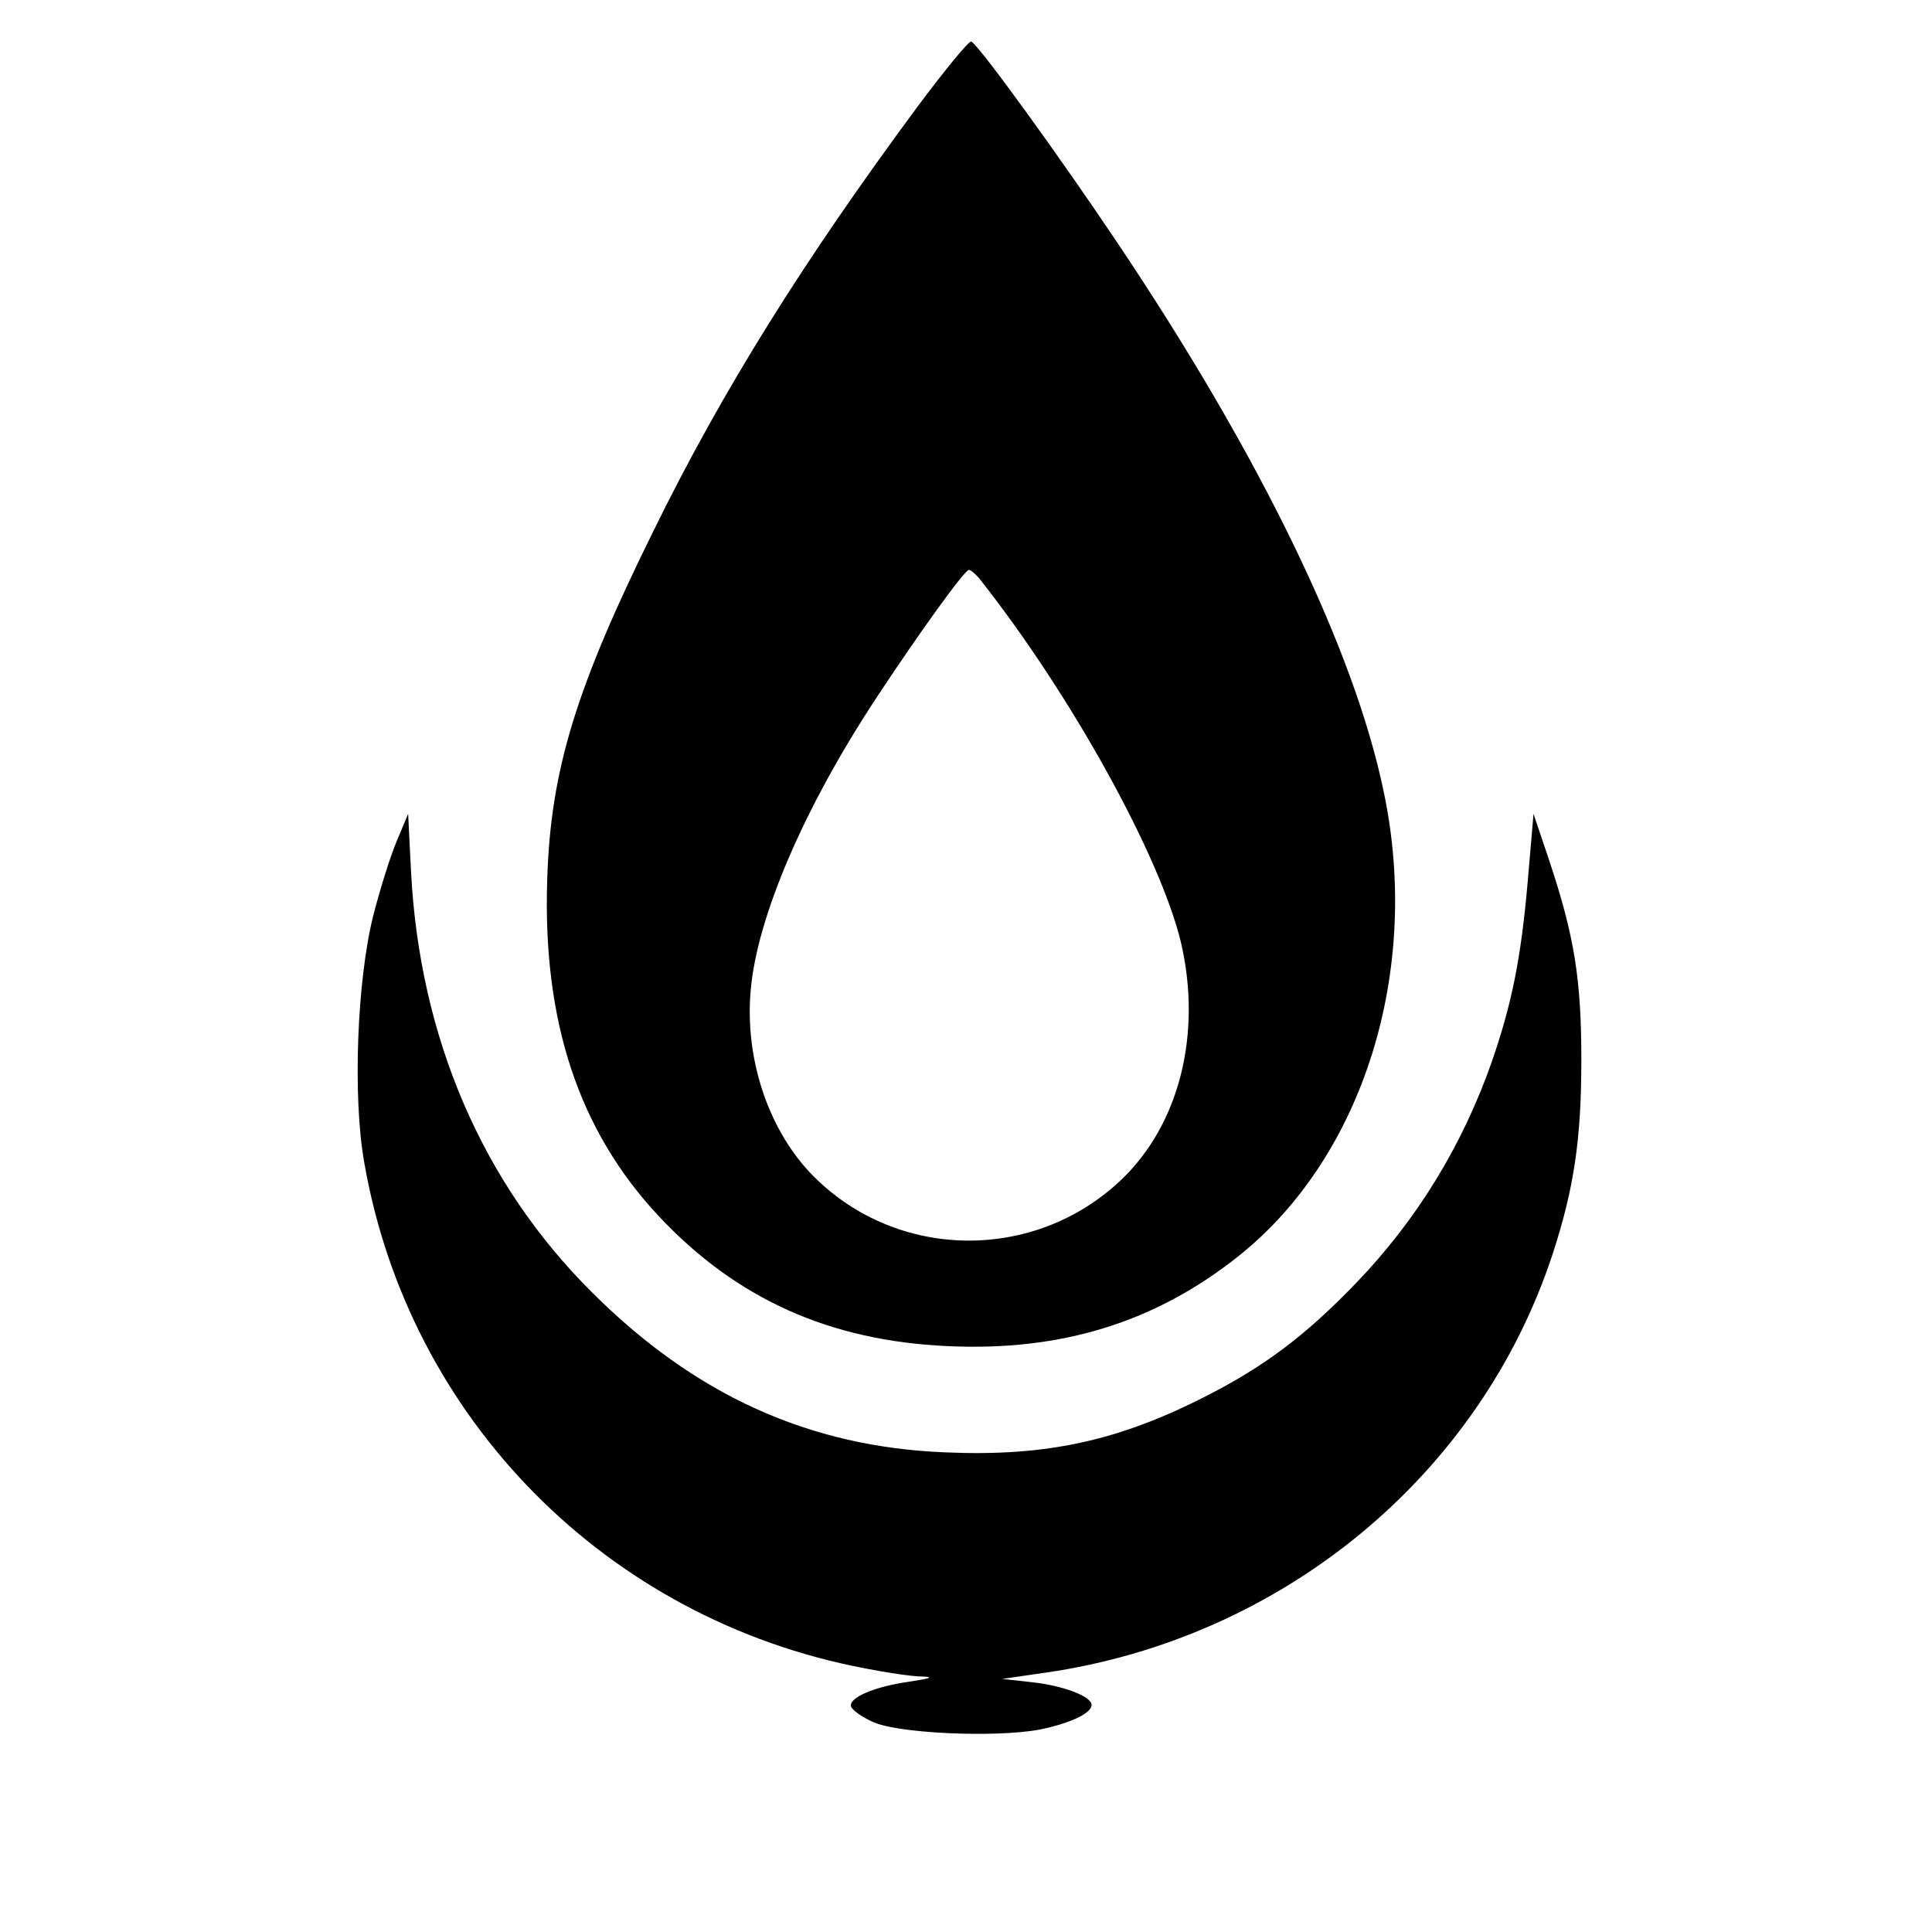
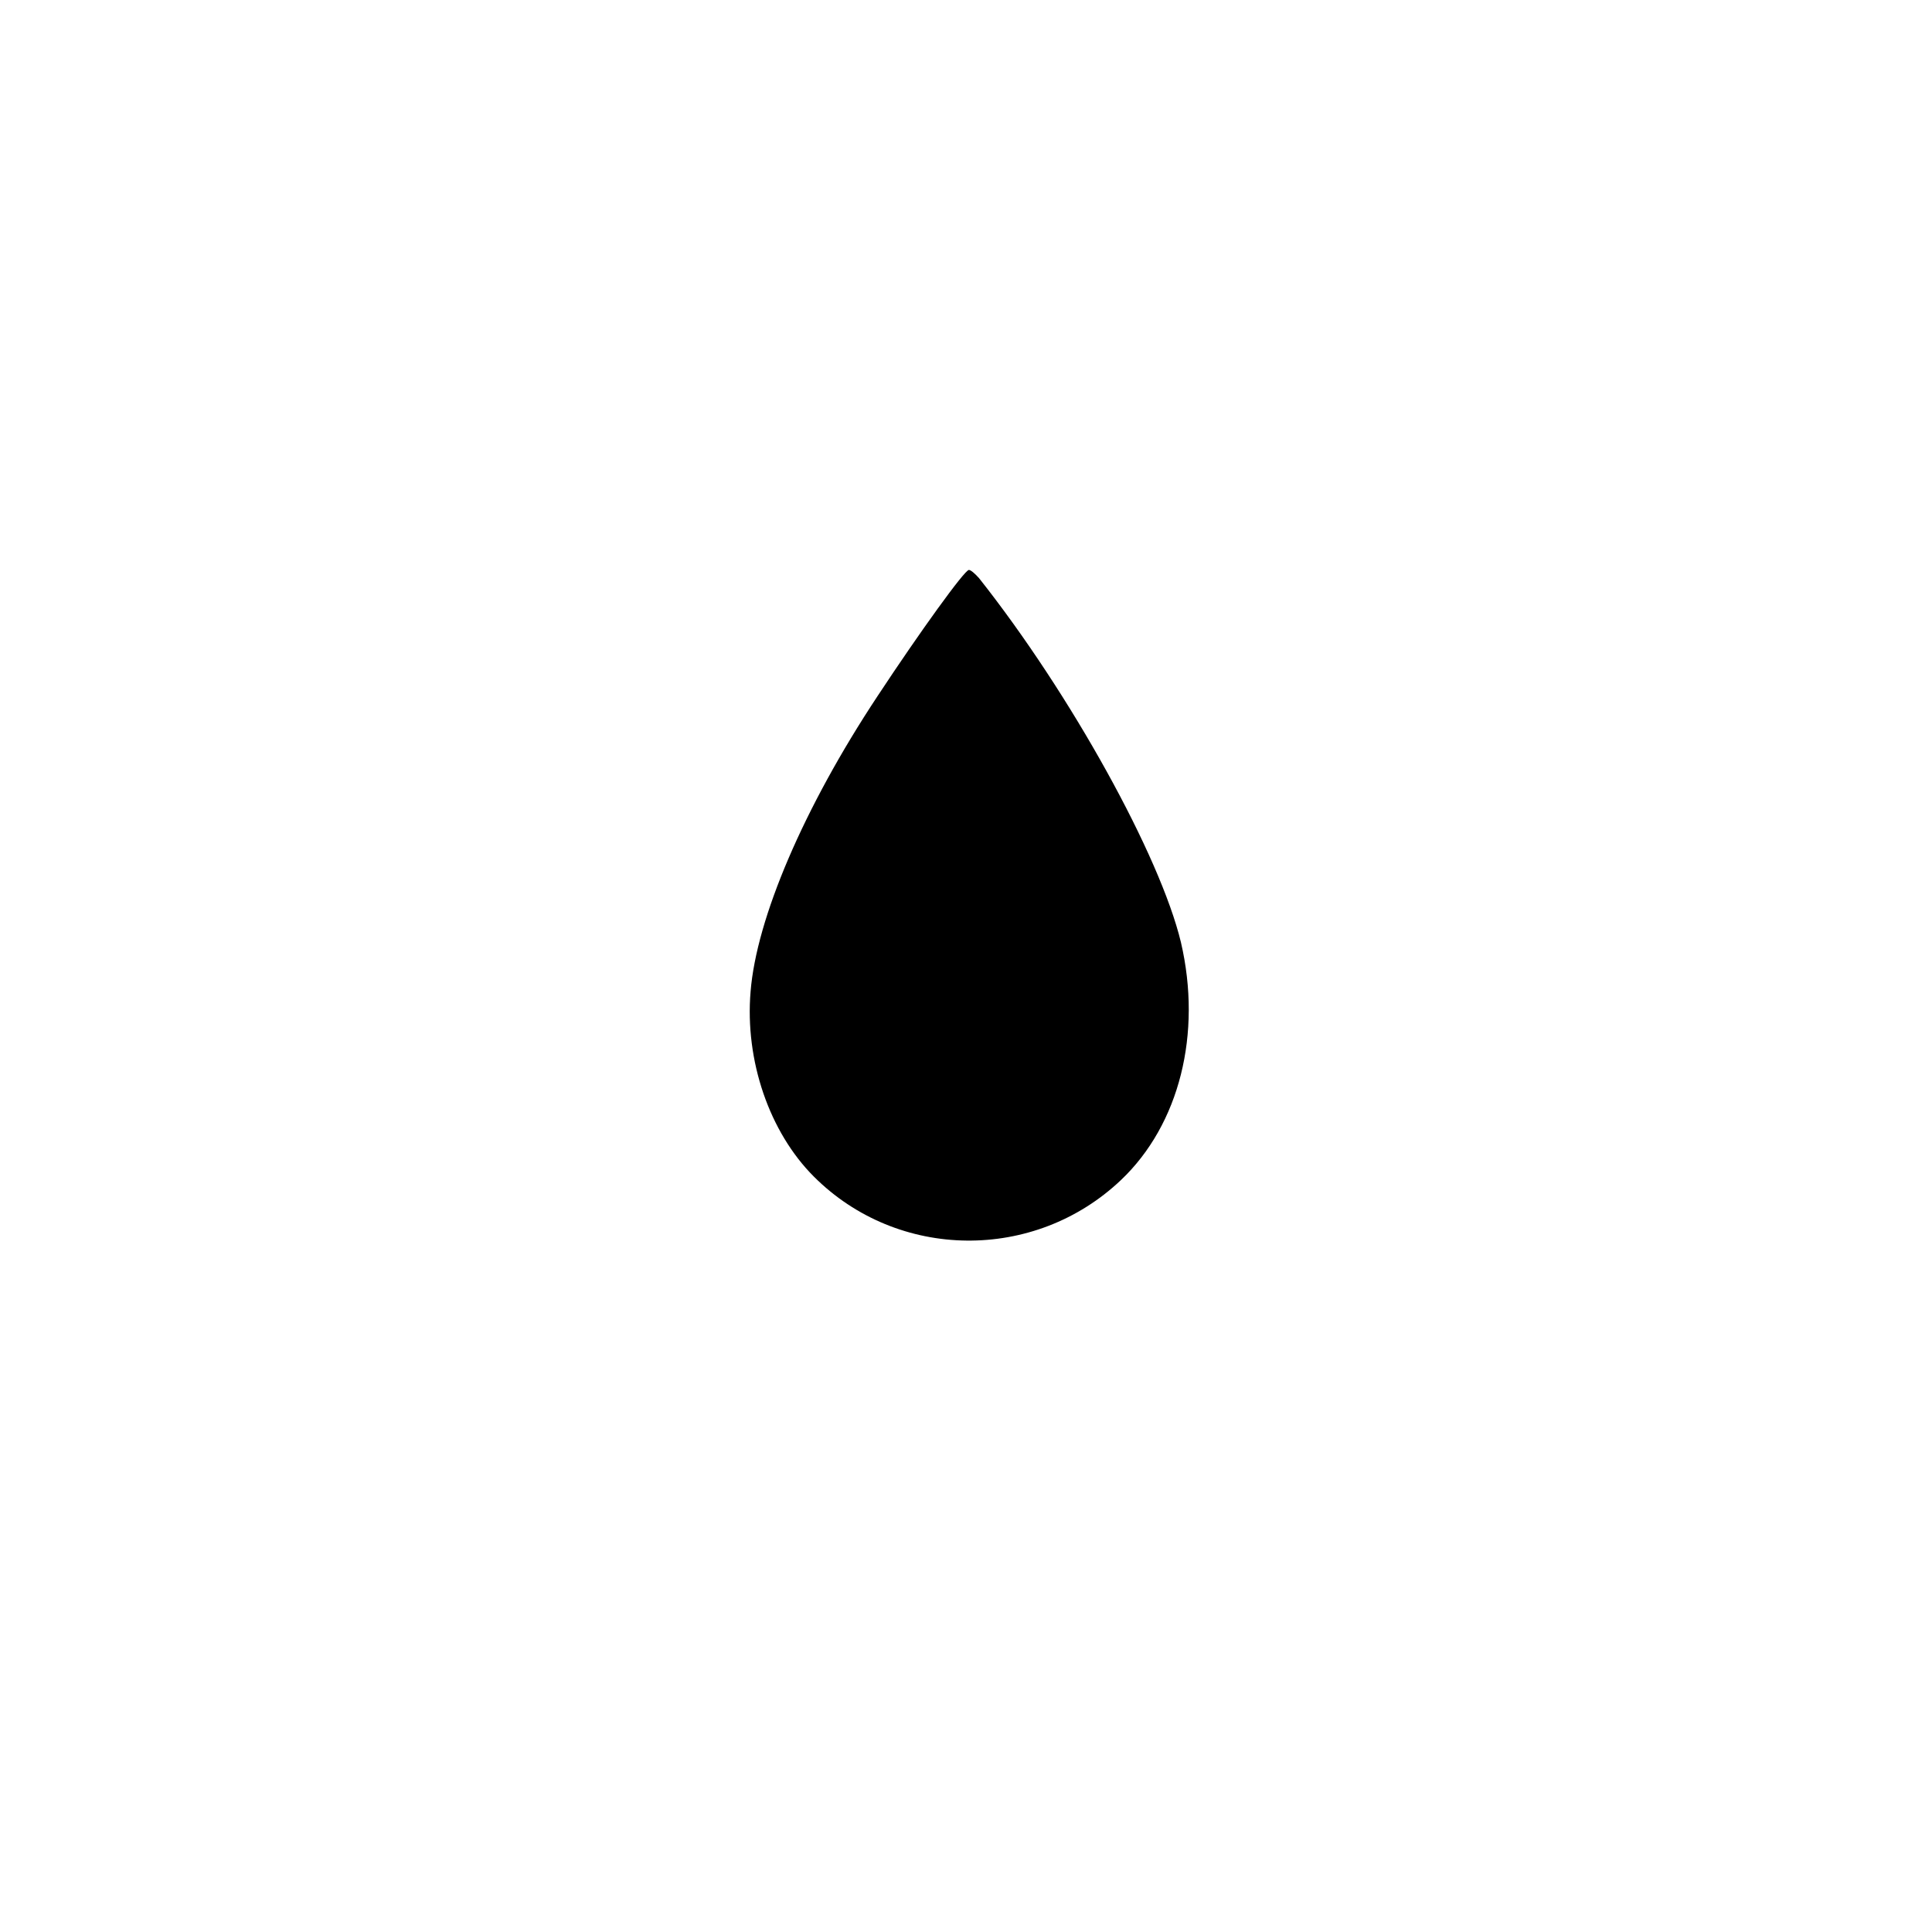
<svg xmlns="http://www.w3.org/2000/svg" version="1.0" width="400pt" height="400pt" viewBox="0 0 400 400" preserveAspectRatio="xMidYMid meet">
  <g transform="translate(0,400) scale(0.1,-0.1)" fill="#000000" stroke="none">
-     <path d="M1898 3777 c-233 -315 -402 -585 -543 -872 -163 -329 -215 -500 -222 -725 -10 -294 65 -520 230 -697 161 -172 354 -259 599 -270 235 -11 430 49 603 187 257 205 378 589 300 960 -61 295 -255 695 -550 1135 -115 172 -286 409 -304 419 -4 3 -55 -59 -113 -137z m129 -974 c190 -240 375 -575 418 -754 44 -189 -3 -377 -124 -492 -179 -170 -462 -167 -636 7 -92 92 -143 240 -131 383 12 151 110 381 263 612 87 132 180 261 189 261 4 0 13 -8 21 -17z" />
-     <path d="M822 2260 c-13 -30 -35 -100 -49 -155 -34 -134 -43 -376 -19 -511 92 -532 503 -947 1036 -1048 45 -9 99 -17 119 -17 26 -1 18 -4 -28 -11 -71 -10 -124 -33 -119 -51 2 -7 21 -21 43 -31 49 -25 255 -34 347 -17 64 13 108 34 108 51 0 18 -59 40 -122 47 l-63 7 90 13 c491 71 900 409 1050 868 44 135 59 238 59 400 0 167 -14 256 -67 415 l-32 95 -12 -140 c-14 -160 -33 -254 -75 -375 -61 -173 -155 -326 -280 -456 -103 -107 -187 -171 -308 -233 -183 -94 -333 -127 -542 -118 -283 11 -520 119 -733 332 -227 226 -356 527 -374 870 l-6 120 -23 -55z" />
+     <path d="M1898 3777 z m129 -974 c190 -240 375 -575 418 -754 44 -189 -3 -377 -124 -492 -179 -170 -462 -167 -636 7 -92 92 -143 240 -131 383 12 151 110 381 263 612 87 132 180 261 189 261 4 0 13 -8 21 -17z" />
  </g>
</svg>